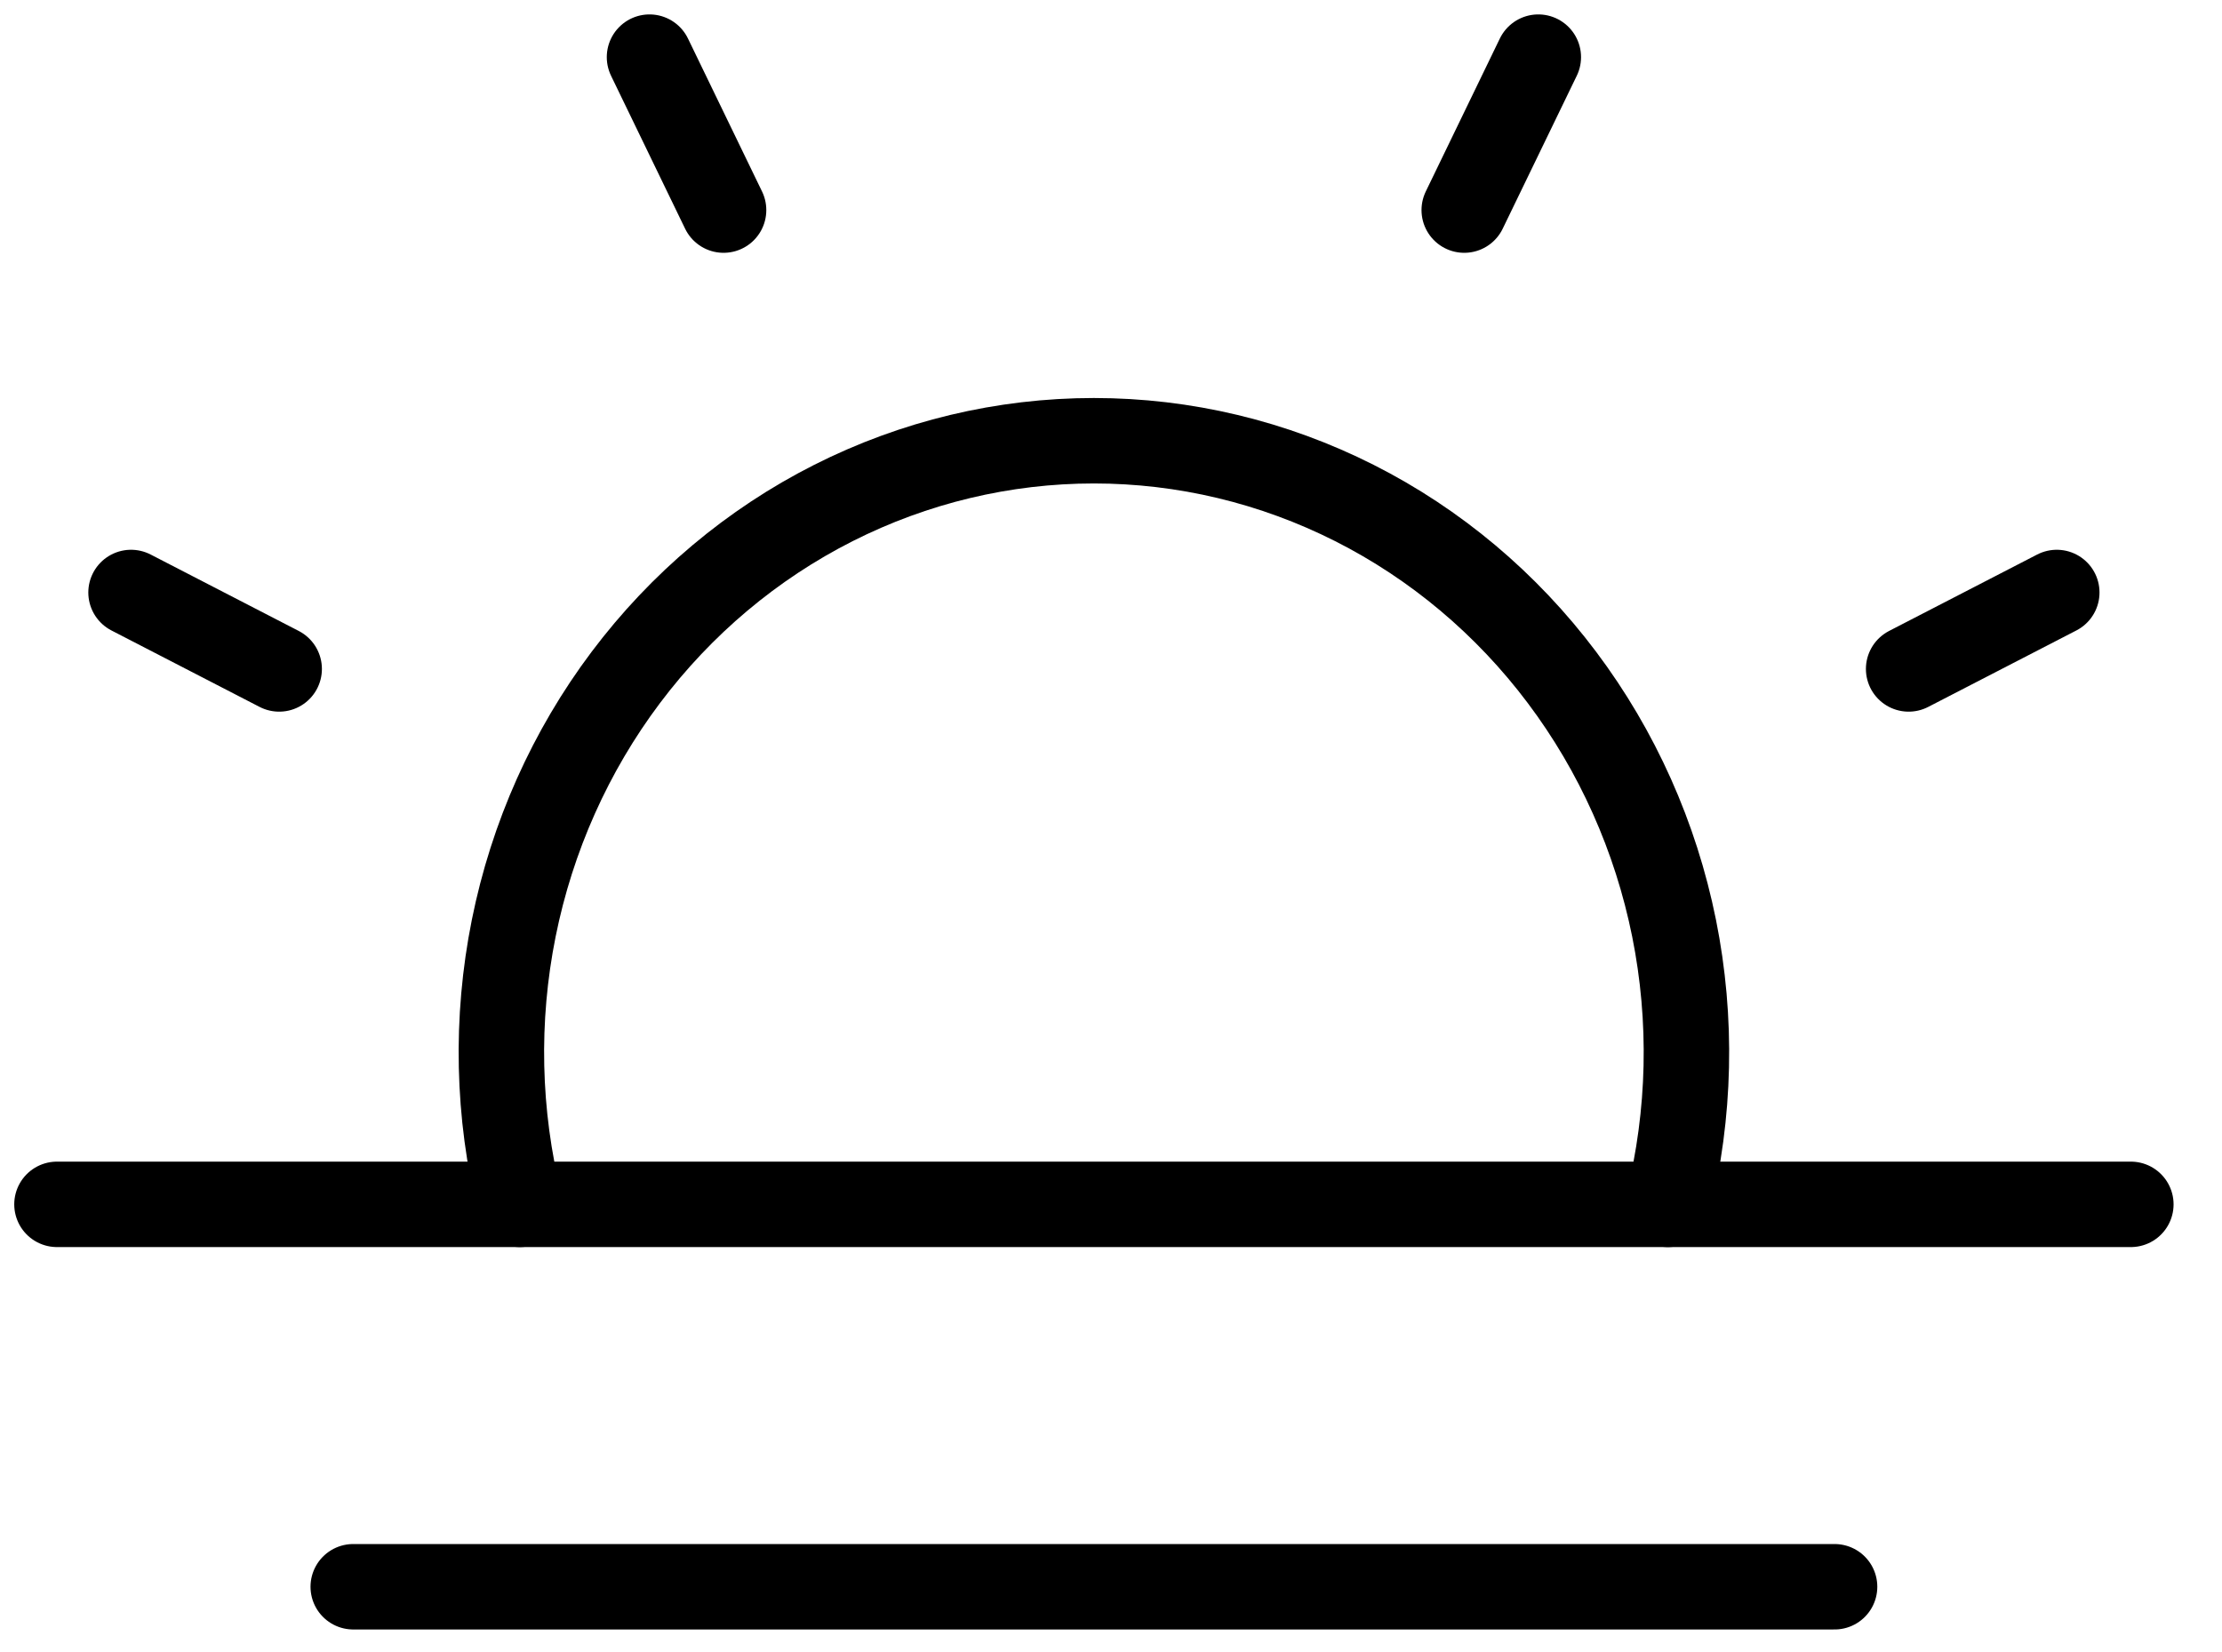
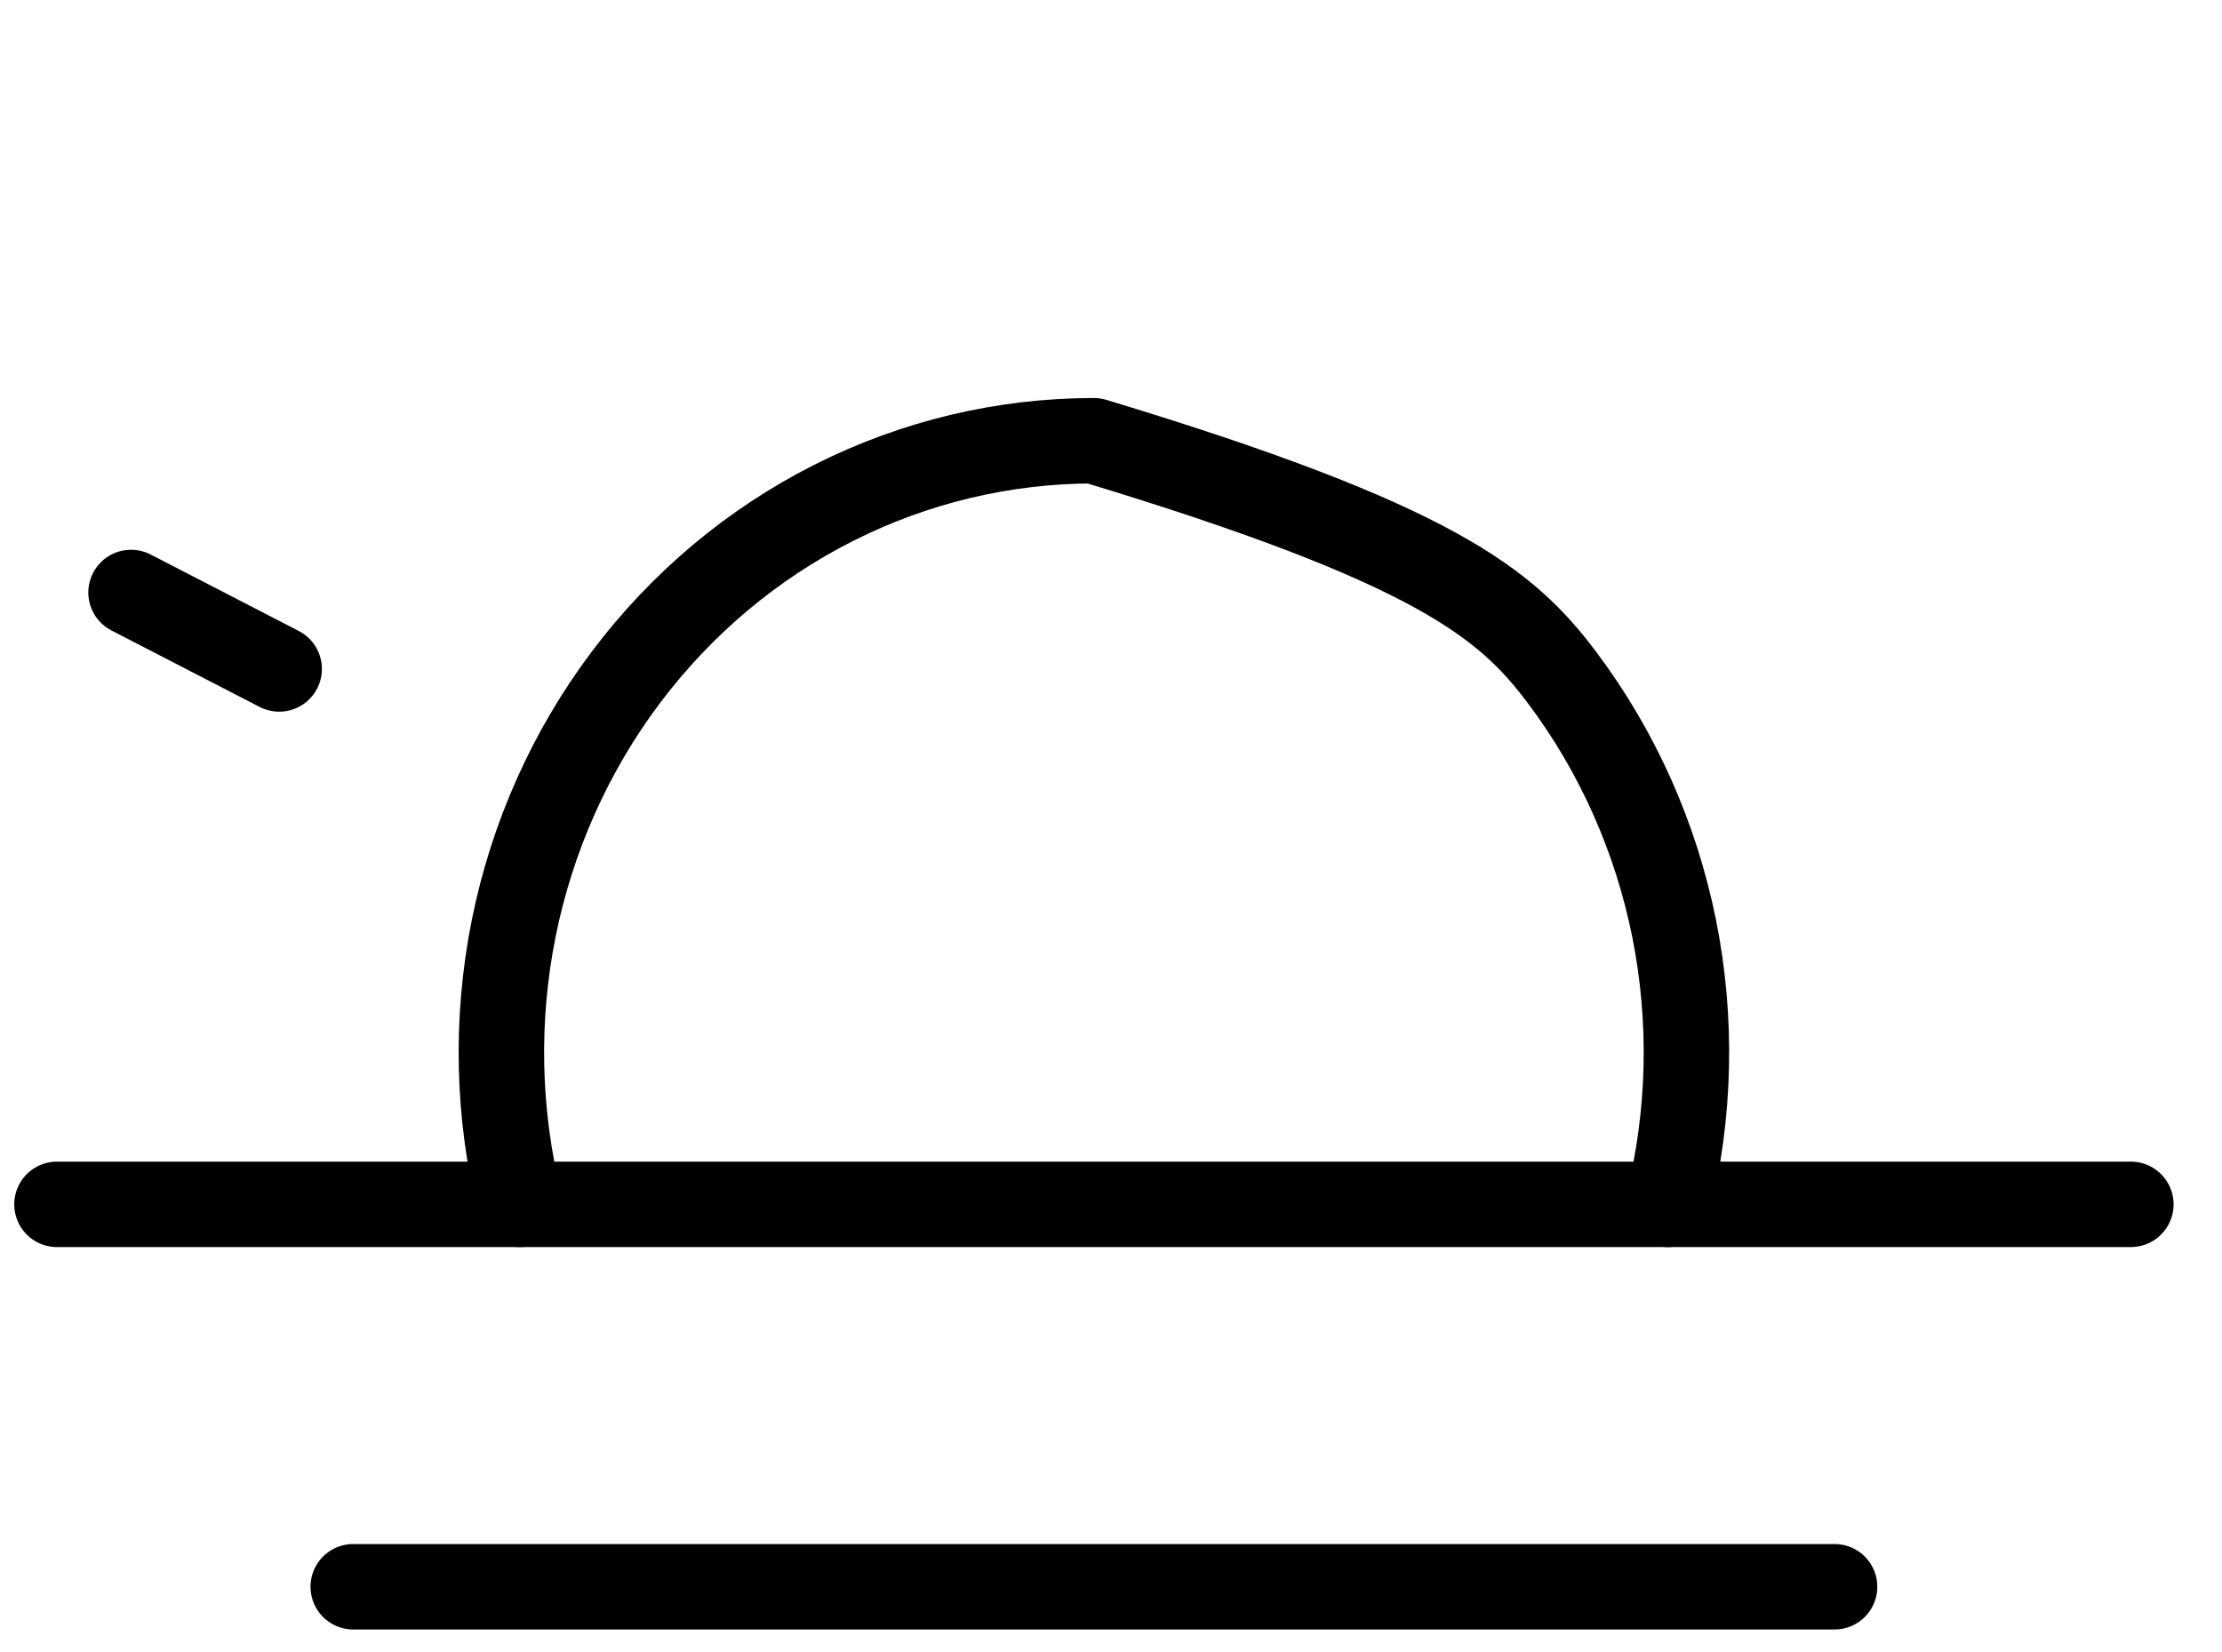
<svg xmlns="http://www.w3.org/2000/svg" width="39" height="29" viewBox="0 0 39 29" fill="none">
  <path d="M37.4 21.142H1" stroke="black" stroke-width="1.5" stroke-linecap="round" stroke-linejoin="round" />
  <path d="M32.2 27.855H6.2" stroke="black" stroke-width="1.5" stroke-linecap="round" stroke-linejoin="round" />
-   <path d="M9.125 21.142C8.732 19.555 8.695 17.897 9.017 16.294C9.339 14.691 10.012 13.185 10.984 11.892C11.957 10.598 13.202 9.551 14.626 8.831C16.05 8.111 17.614 7.737 19.2 7.737C20.785 7.737 22.35 8.111 23.774 8.831C25.198 9.551 26.443 10.598 27.415 11.892C28.387 13.185 29.06 14.691 29.383 16.294C29.705 17.897 29.668 19.555 29.275 21.142" stroke="black" stroke-width="1.5" stroke-linecap="round" stroke-linejoin="round" />
-   <path d="M11.4 1.003L12.7 3.688" stroke="black" stroke-width="1.5" stroke-linecap="round" stroke-linejoin="round" />
+   <path d="M9.125 21.142C8.732 19.555 8.695 17.897 9.017 16.294C9.339 14.691 10.012 13.185 10.984 11.892C11.957 10.598 13.202 9.551 14.626 8.831C16.05 8.111 17.614 7.737 19.2 7.737C25.198 9.551 26.443 10.598 27.415 11.892C28.387 13.185 29.06 14.691 29.383 16.294C29.705 17.897 29.668 19.555 29.275 21.142" stroke="black" stroke-width="1.5" stroke-linecap="round" stroke-linejoin="round" />
  <path d="M2.3 10.401L4.9 11.743" stroke="black" stroke-width="1.5" stroke-linecap="round" stroke-linejoin="round" />
-   <path d="M36.1 10.401L33.5 11.743" stroke="black" stroke-width="1.5" stroke-linecap="round" stroke-linejoin="round" />
-   <path d="M27 1.003L25.7 3.688" stroke="black" stroke-width="1.5" stroke-linecap="round" stroke-linejoin="round" />
</svg>